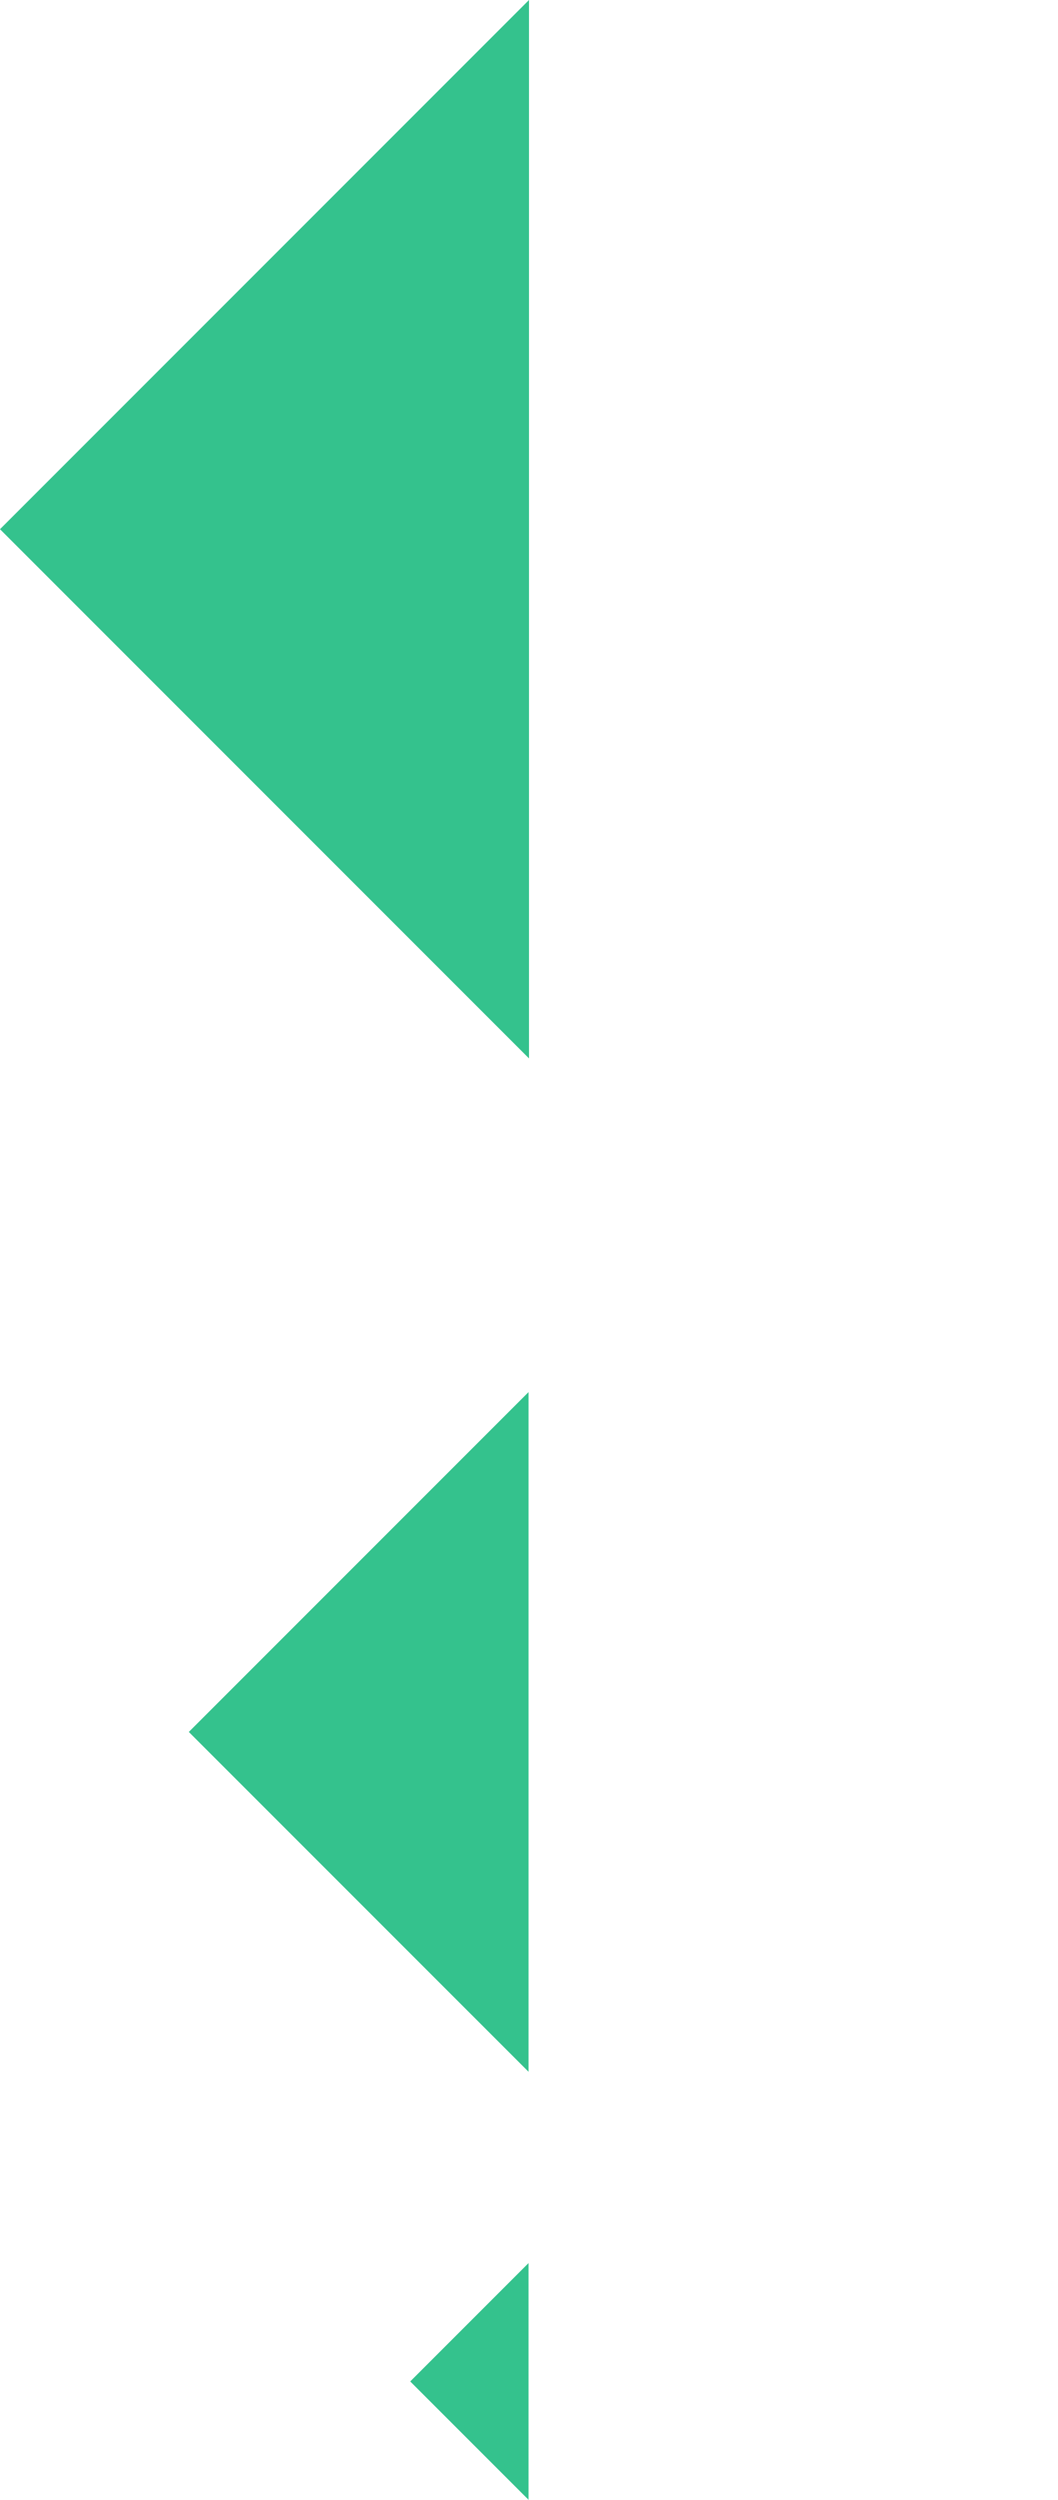
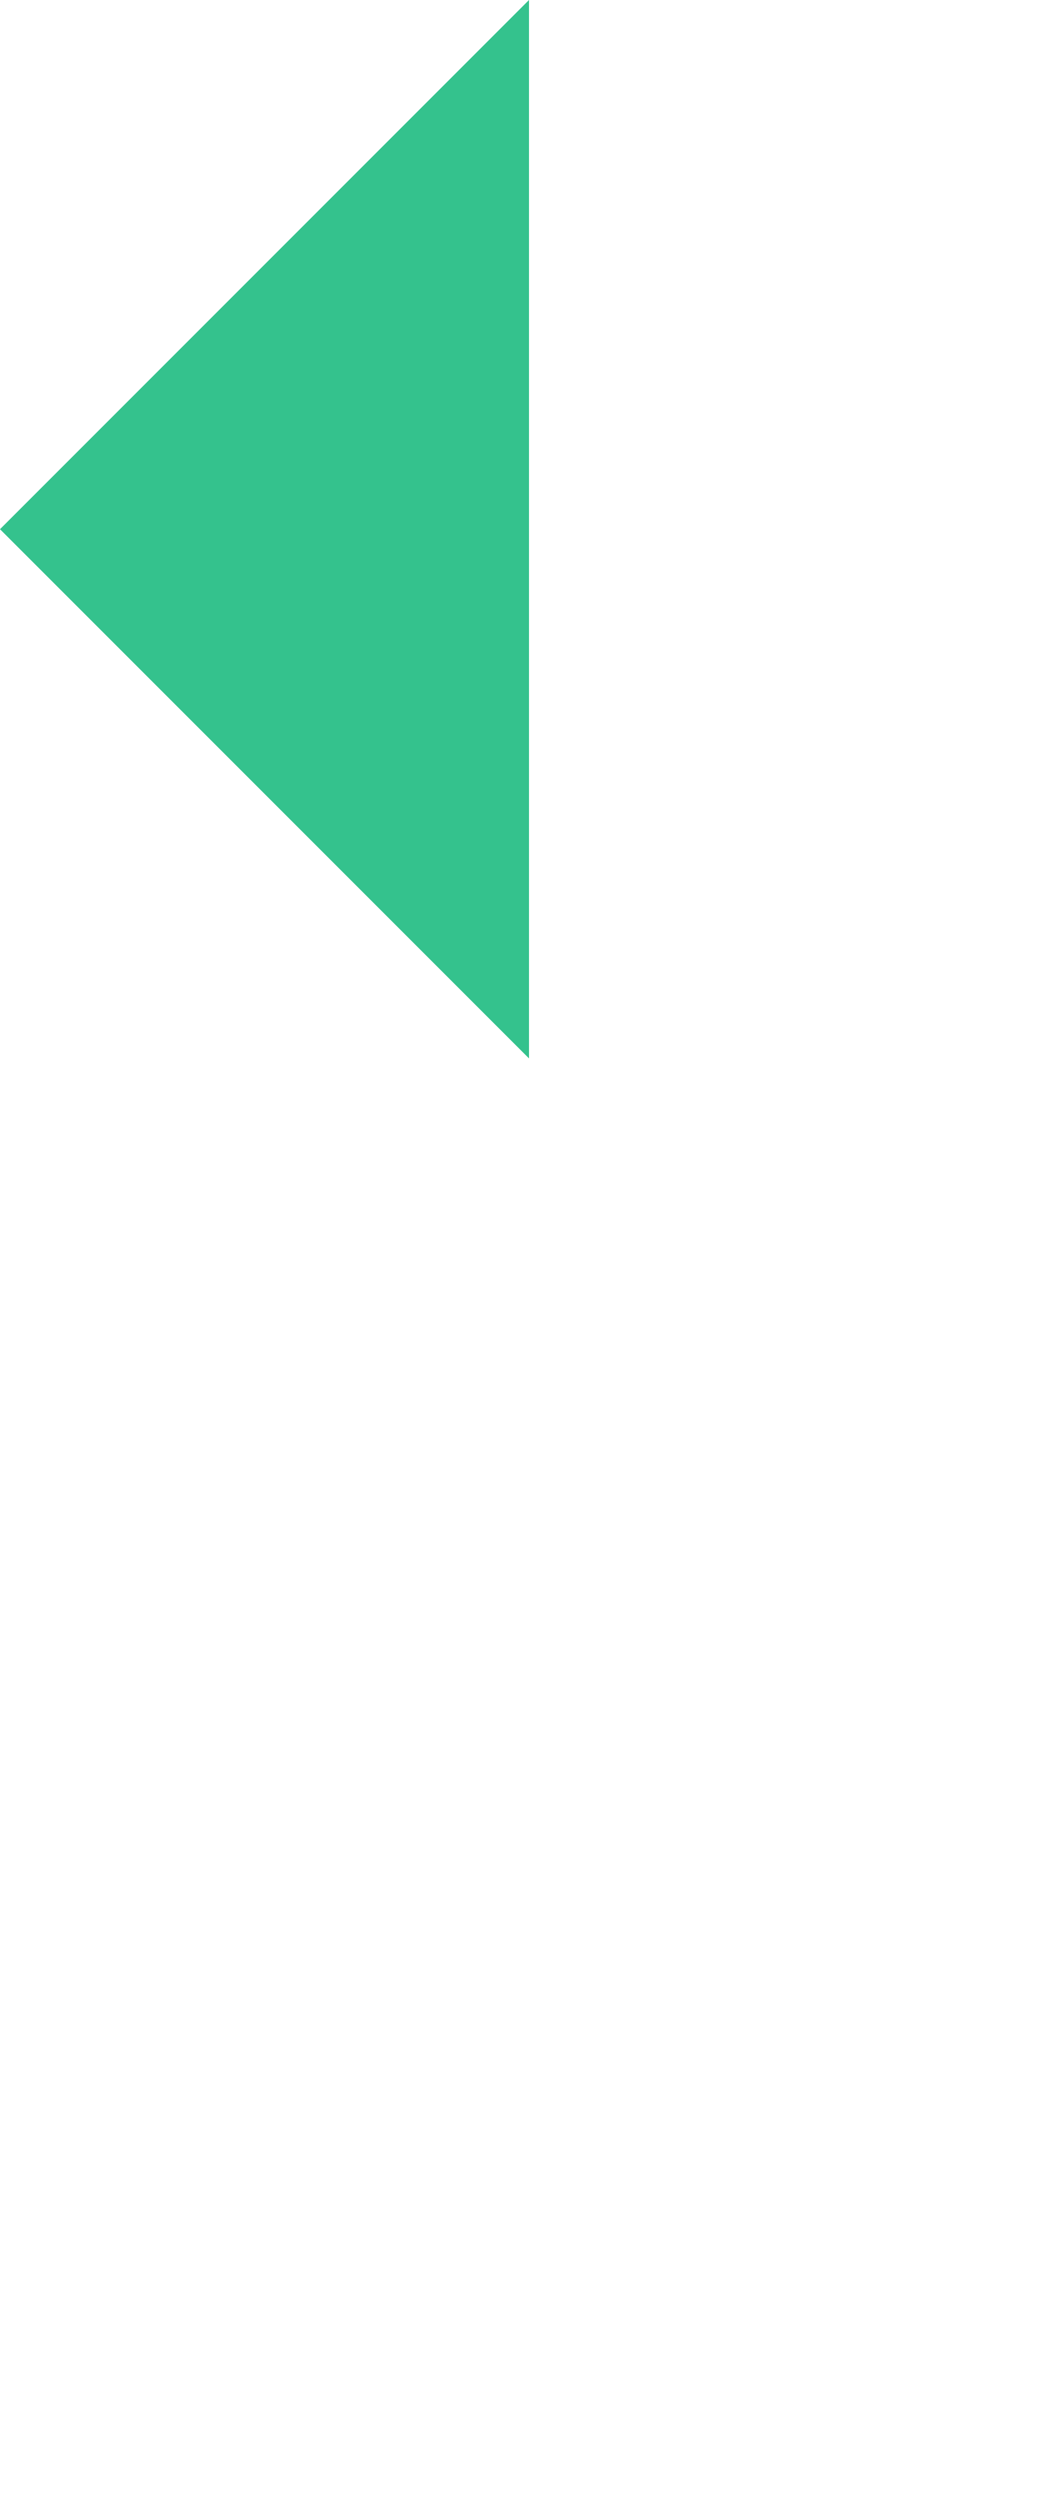
<svg xmlns="http://www.w3.org/2000/svg" width="442.649" height="1045.453" viewBox="0 0 442.649 1045.453">
  <g id="Этапы_покупки_право" data-name="Этапы покупки право" transform="translate(-1699.372 -5690.176)">
-     <path id="Path_93" data-name="Path 93" d="M0,0H201L0,201Z" transform="translate(1778.372 6414.5) rotate(-45)" fill="#34c28d" />
    <path id="Path_94" data-name="Path 94" d="M0,0H313L0,313Z" transform="translate(1699.372 5911.5) rotate(-45)" fill="#34c28d" />
-     <path id="Path_92" data-name="Path 92" d="M0,0H70L0,70Z" transform="translate(1871.002 6686.131) rotate(-45)" fill="#34c28d" />
  </g>
</svg>